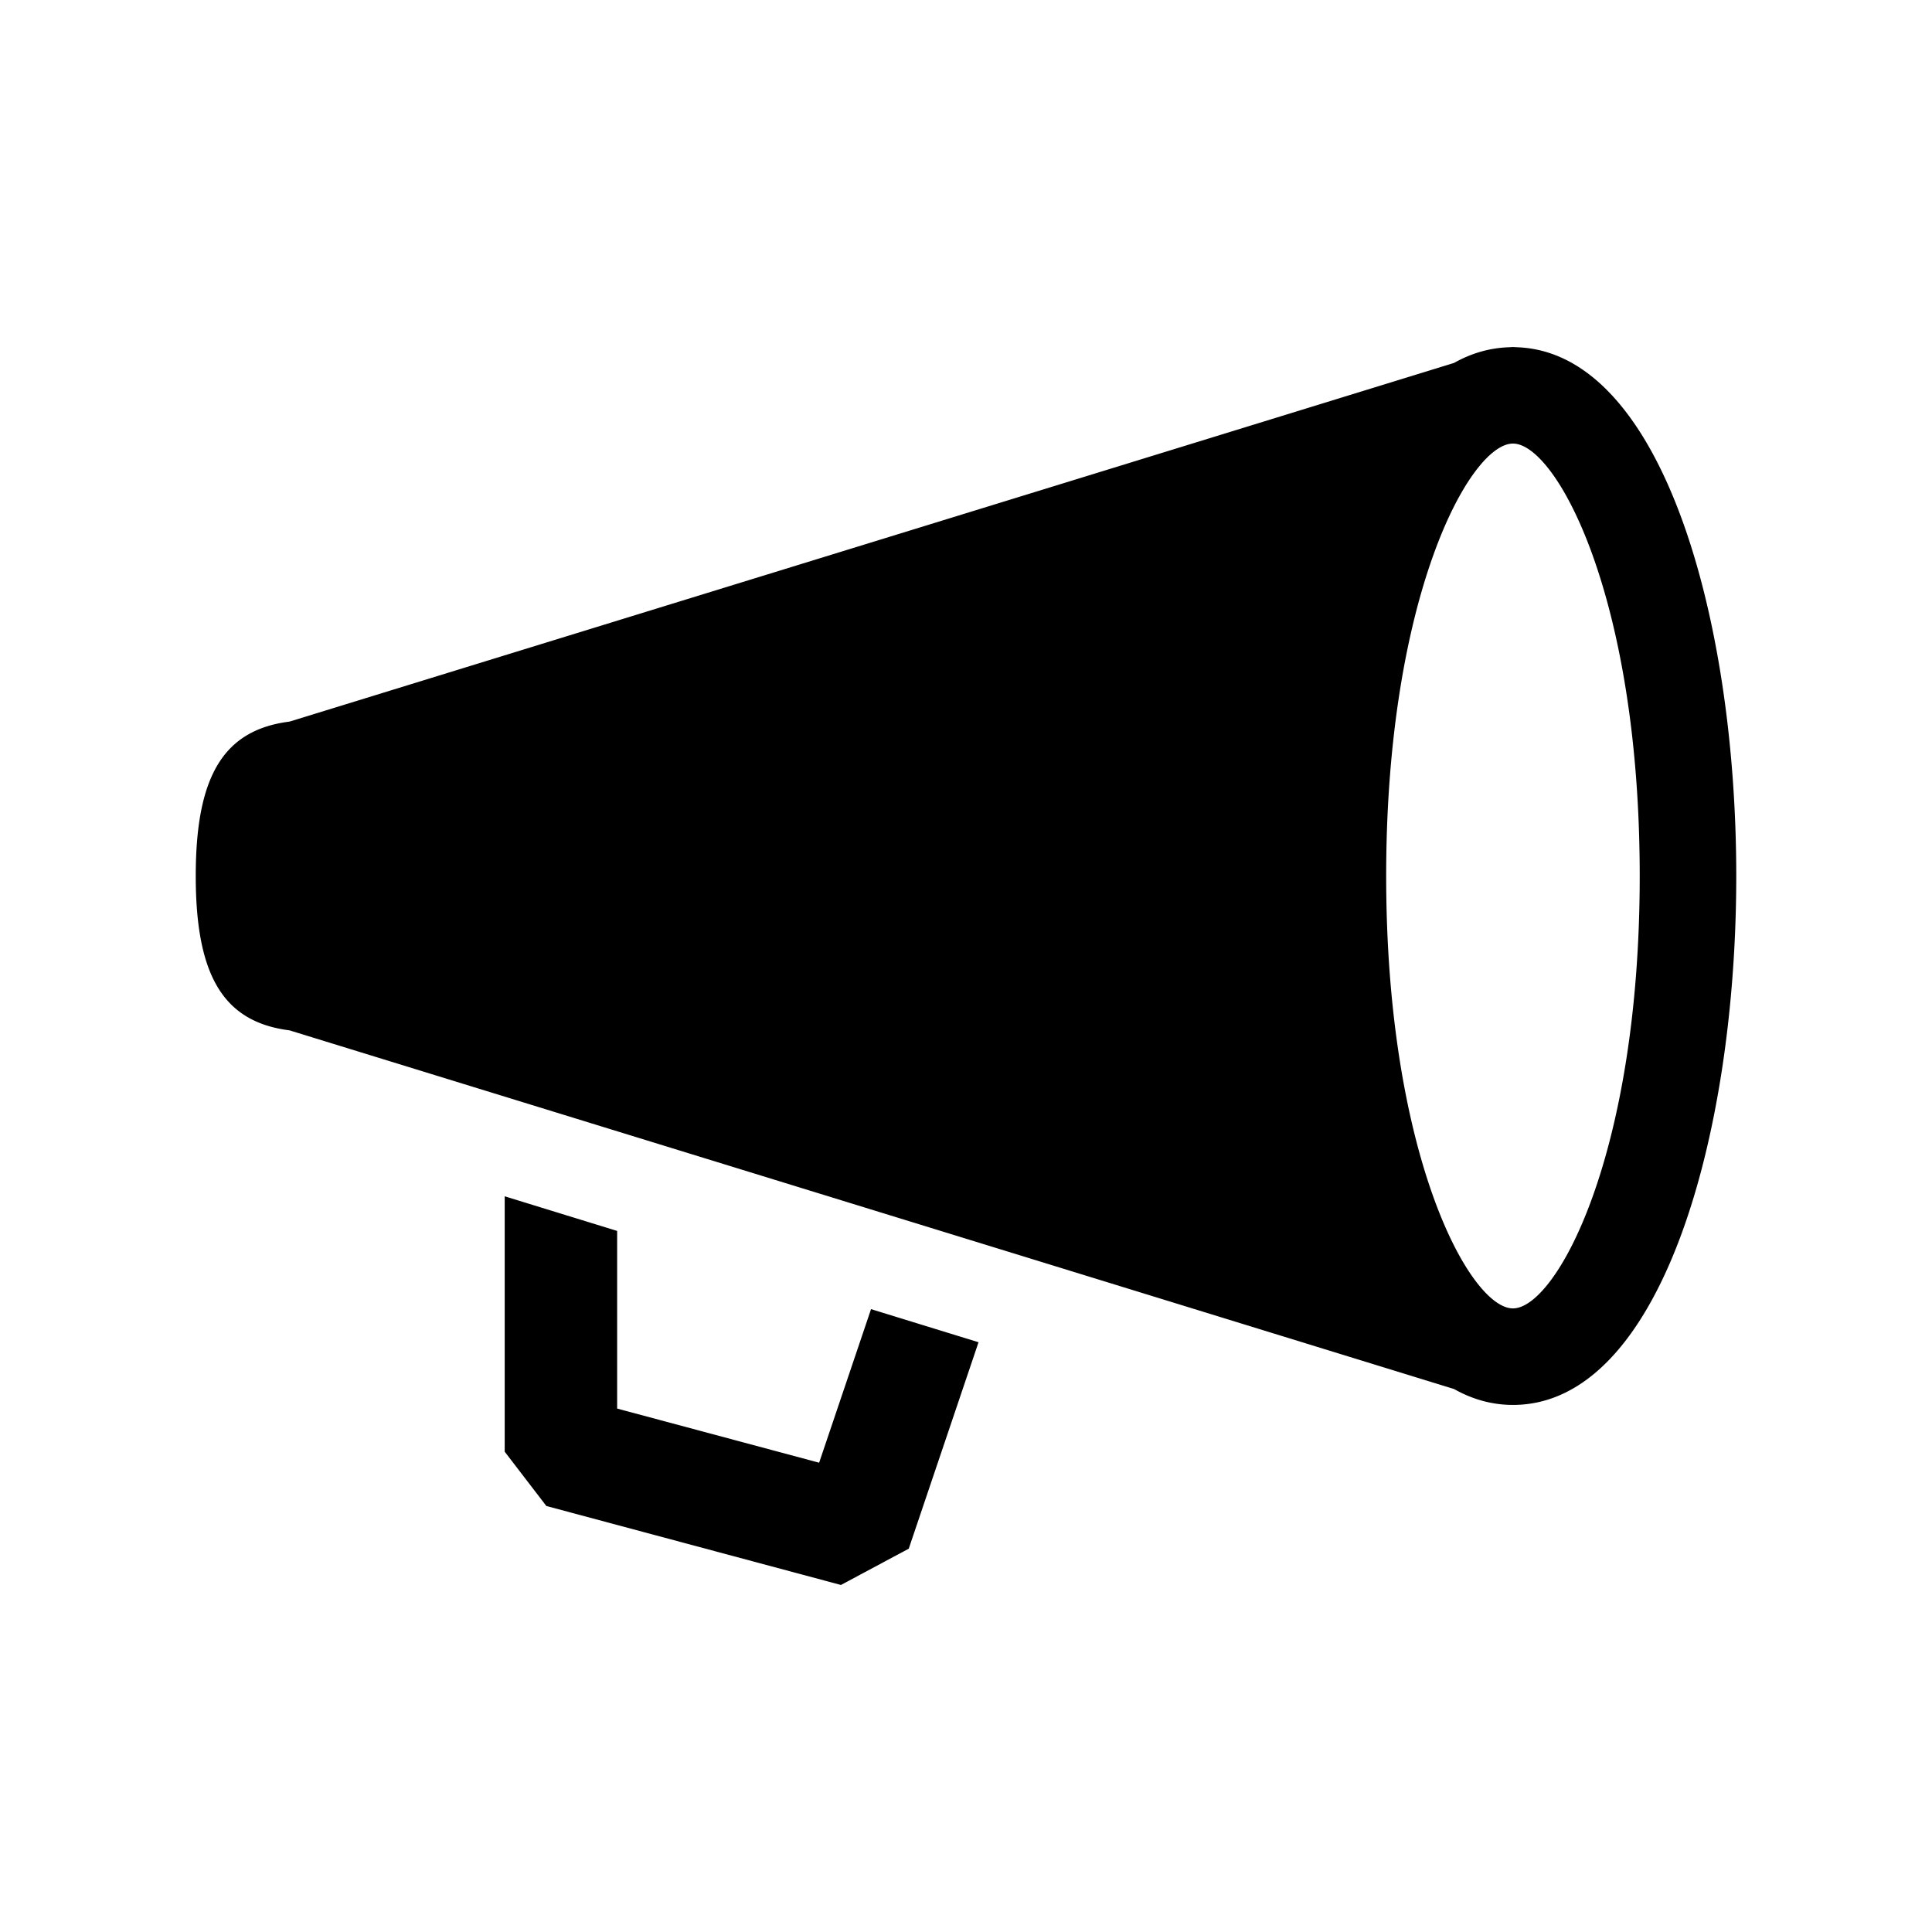
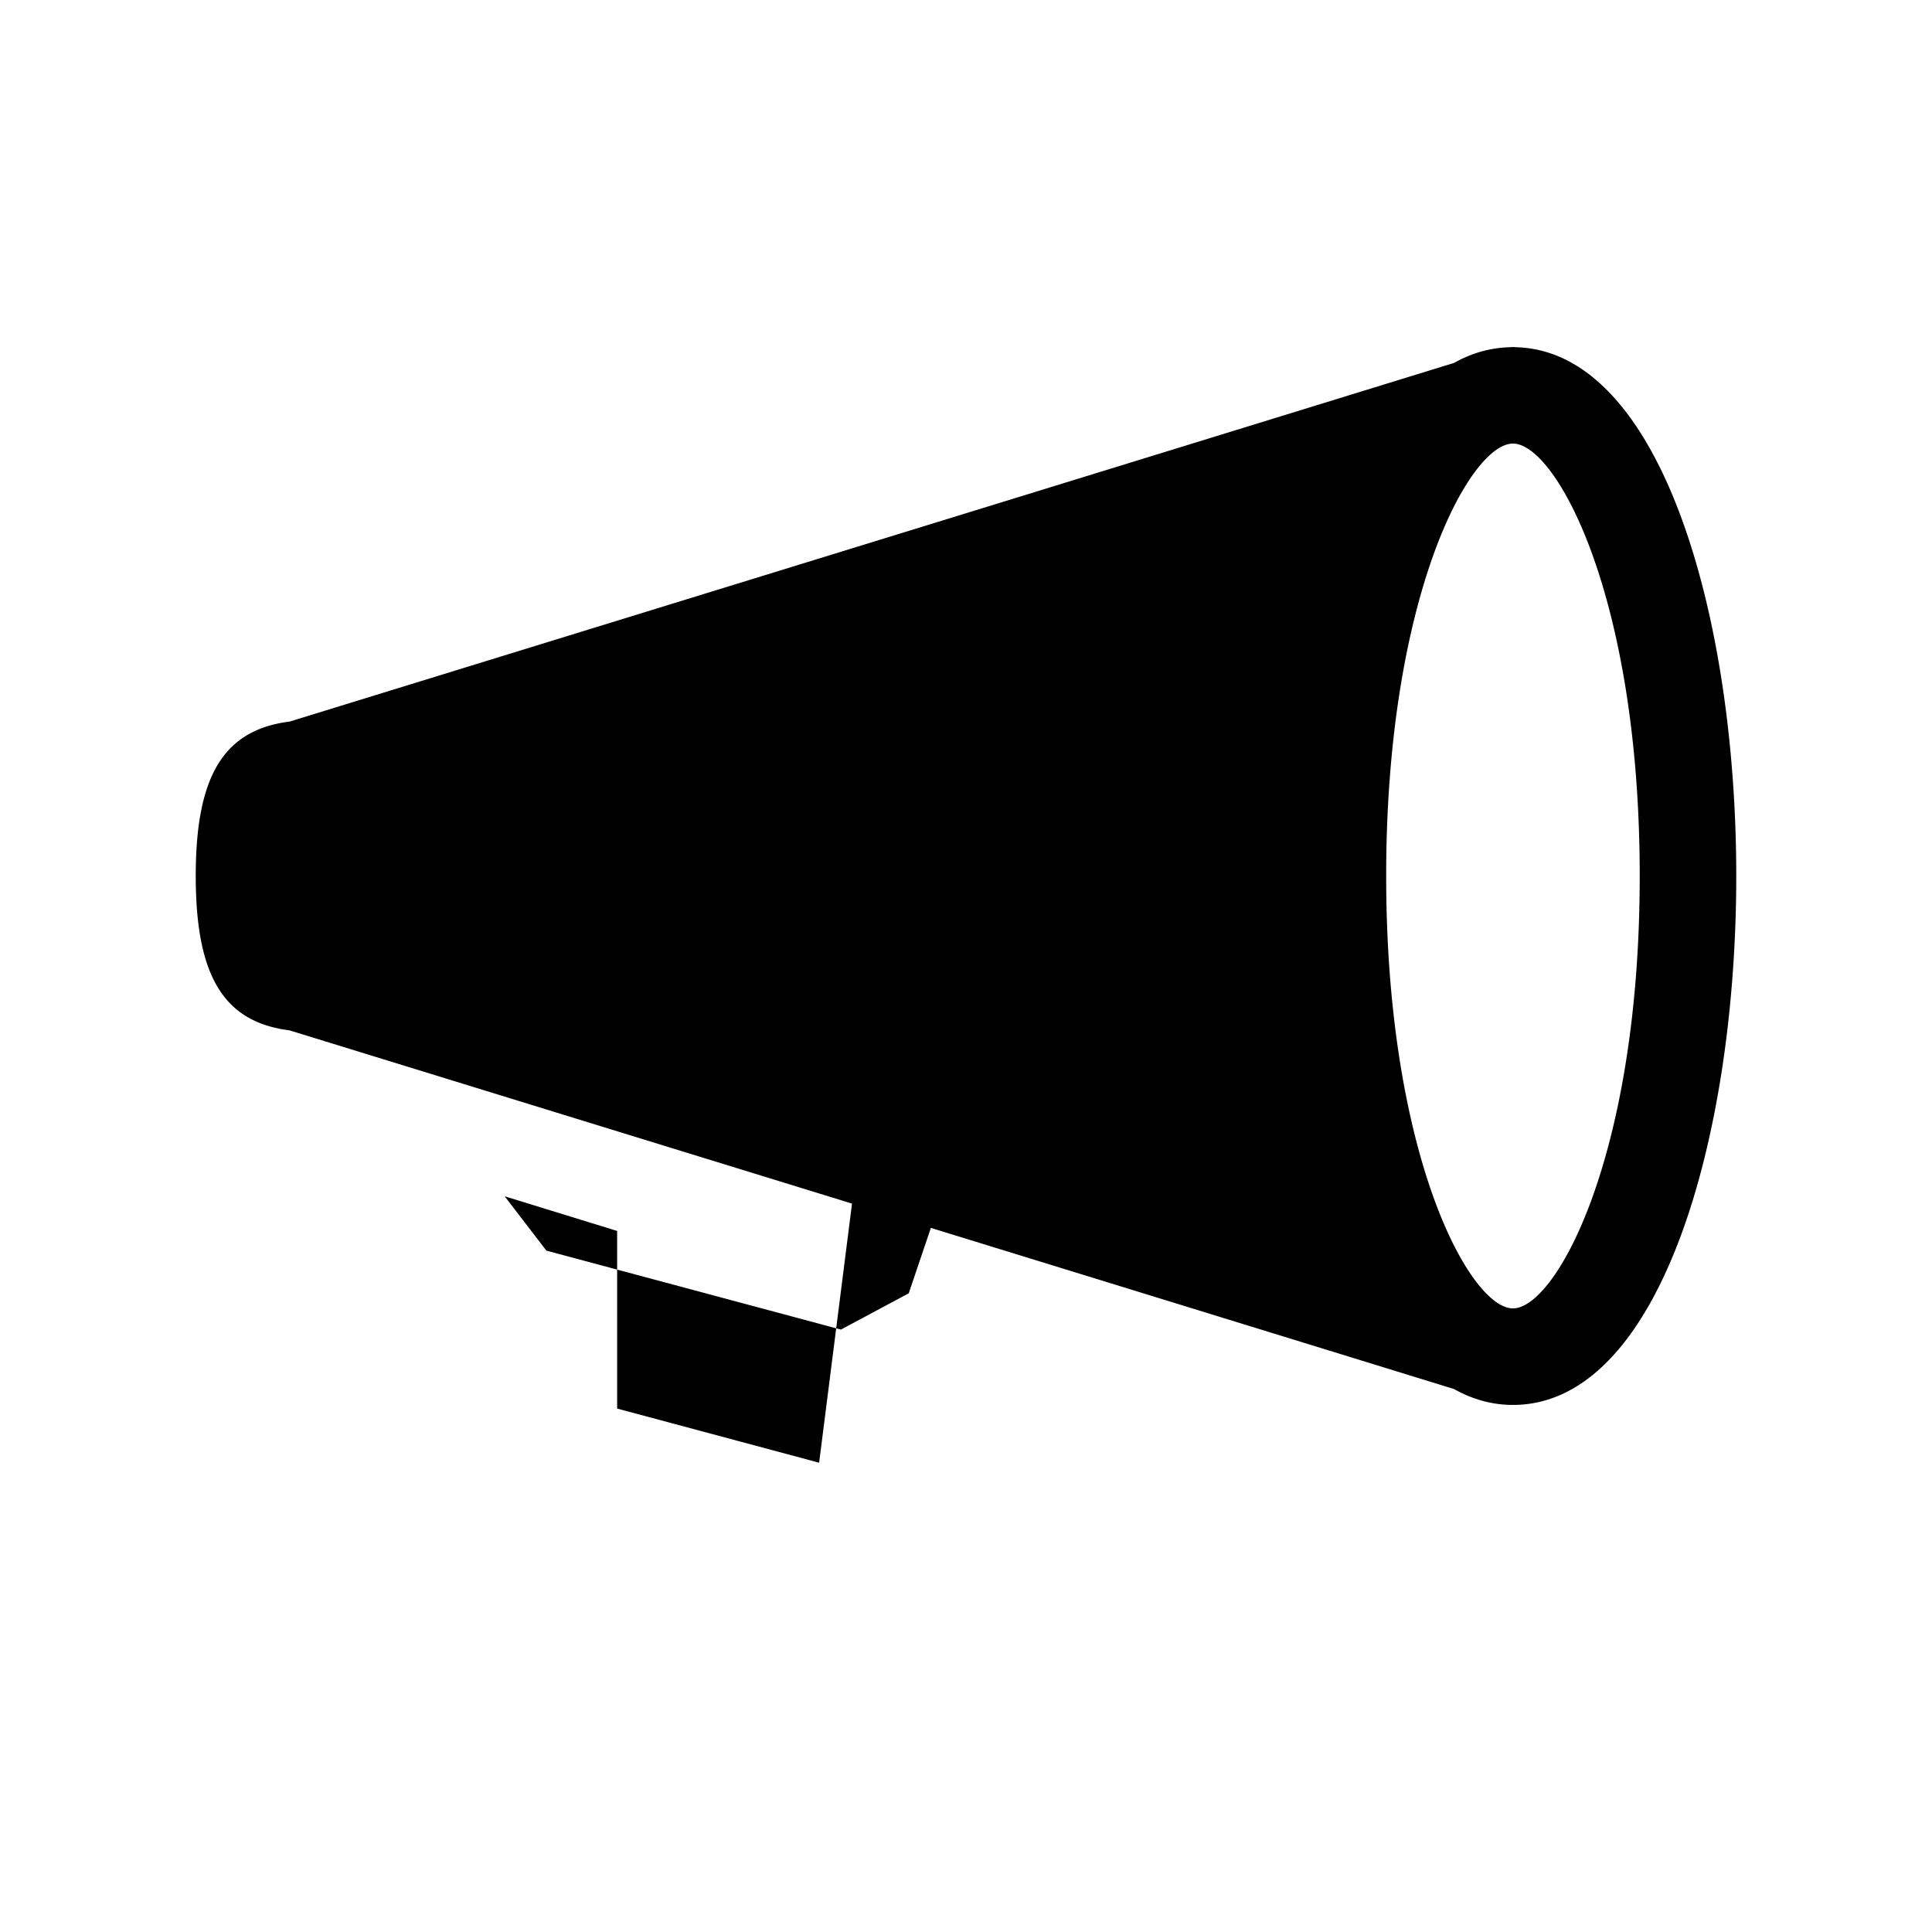
<svg xmlns="http://www.w3.org/2000/svg" viewBox="0 0 512 512">
-   <path d="M217.078 387.634l-53.529-14.348V326.21l-29.798-9.177v67.681l11.042 14.392 78.067 20.928 17.97-9.619 18.492-54.707-28.486-8.773zM401.997 92.027a9.115 9.115 0 00-.702-.039c-.117-.004-.229-.022-.348-.022-.142 0-.278.022-.419.025-.234.006-.468.019-.701.038-5.167.185-9.999 1.625-14.493 4.152l-308.597 95.05c-17.54 2.201-24.863 14.503-24.863 40.912 0 26.41 7.323 38.712 24.863 40.914l308.597 95.049c4.818 2.711 10.015 4.213 15.608 4.215h.005c38.851 0 59.179-70.519 59.179-140.178 0-69.021-19.969-138.844-58.129-140.116zm-1.05 254.711c-11.402 0-33.597-40.447-33.597-114.595 0-74.146 22.194-114.593 33.597-114.593s33.595 40.446 33.595 114.593c0 74.148-22.192 114.595-33.595 114.595z" />
+   <path d="M217.078 387.634l-53.529-14.348V326.21l-29.798-9.177l11.042 14.392 78.067 20.928 17.97-9.619 18.492-54.707-28.486-8.773zM401.997 92.027a9.115 9.115 0 00-.702-.039c-.117-.004-.229-.022-.348-.022-.142 0-.278.022-.419.025-.234.006-.468.019-.701.038-5.167.185-9.999 1.625-14.493 4.152l-308.597 95.05c-17.54 2.201-24.863 14.503-24.863 40.912 0 26.41 7.323 38.712 24.863 40.914l308.597 95.049c4.818 2.711 10.015 4.213 15.608 4.215h.005c38.851 0 59.179-70.519 59.179-140.178 0-69.021-19.969-138.844-58.129-140.116zm-1.05 254.711c-11.402 0-33.597-40.447-33.597-114.595 0-74.146 22.194-114.593 33.597-114.593s33.595 40.446 33.595 114.593c0 74.148-22.192 114.595-33.595 114.595z" />
</svg>